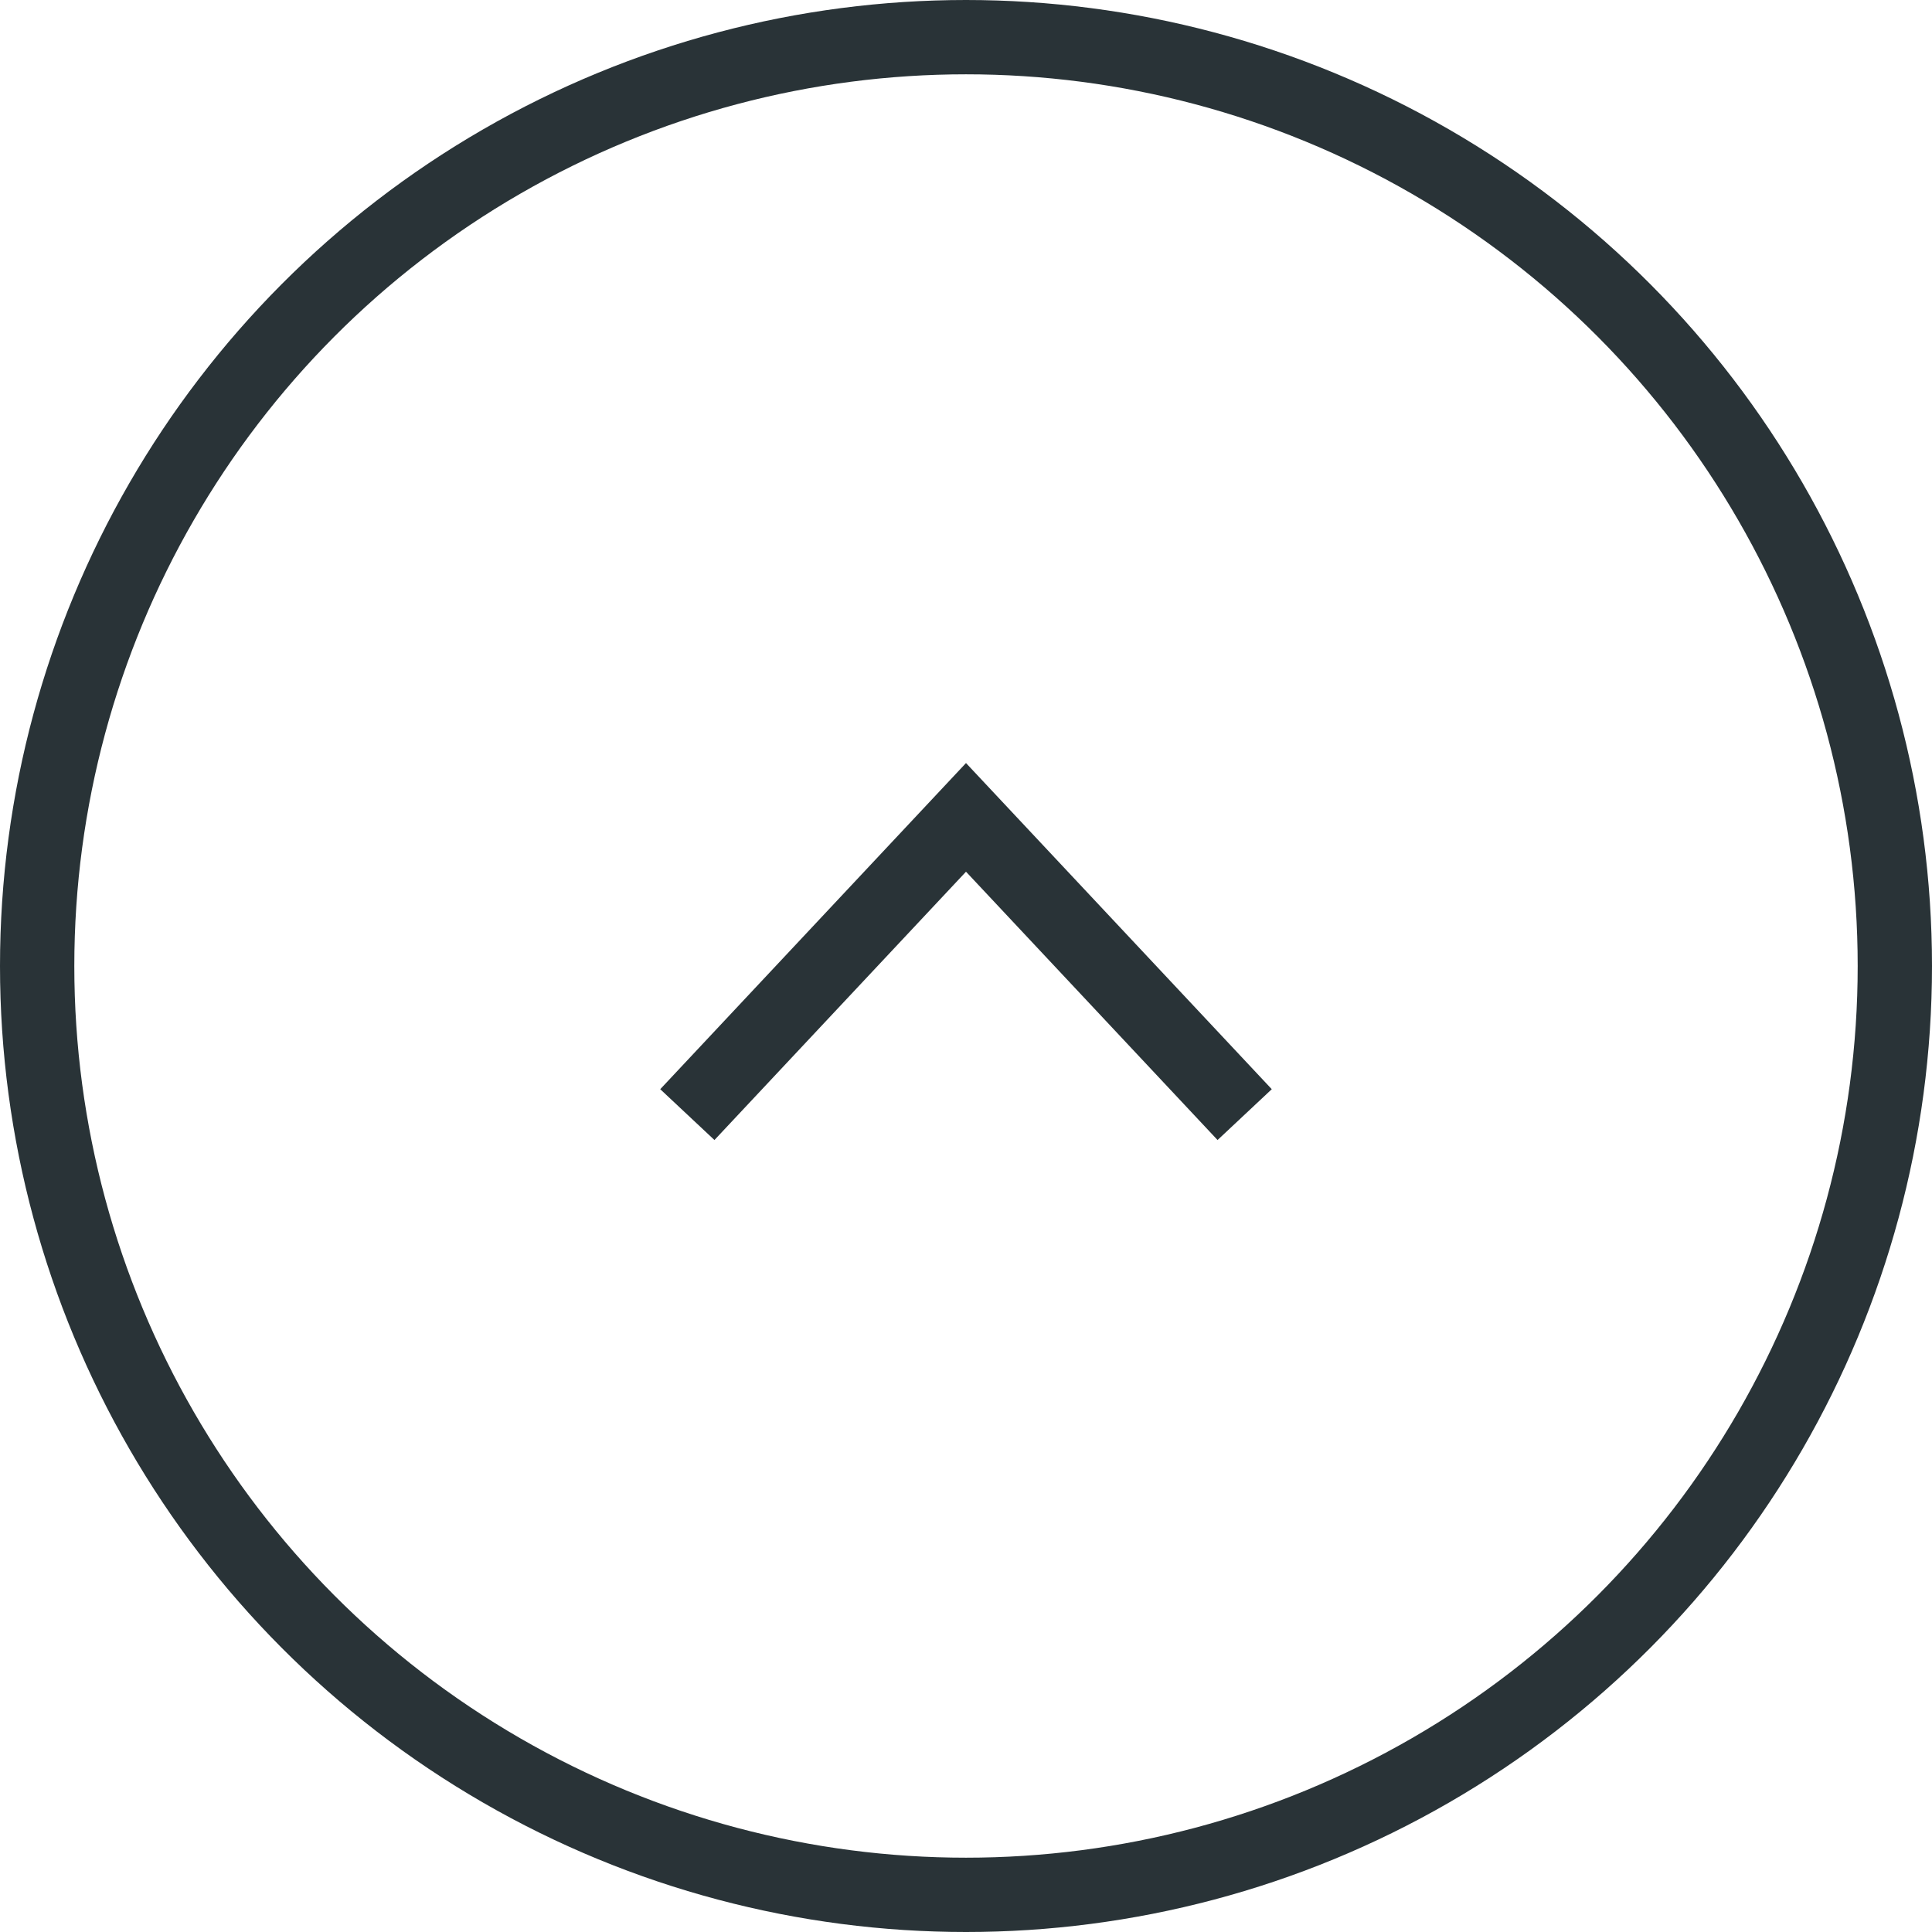
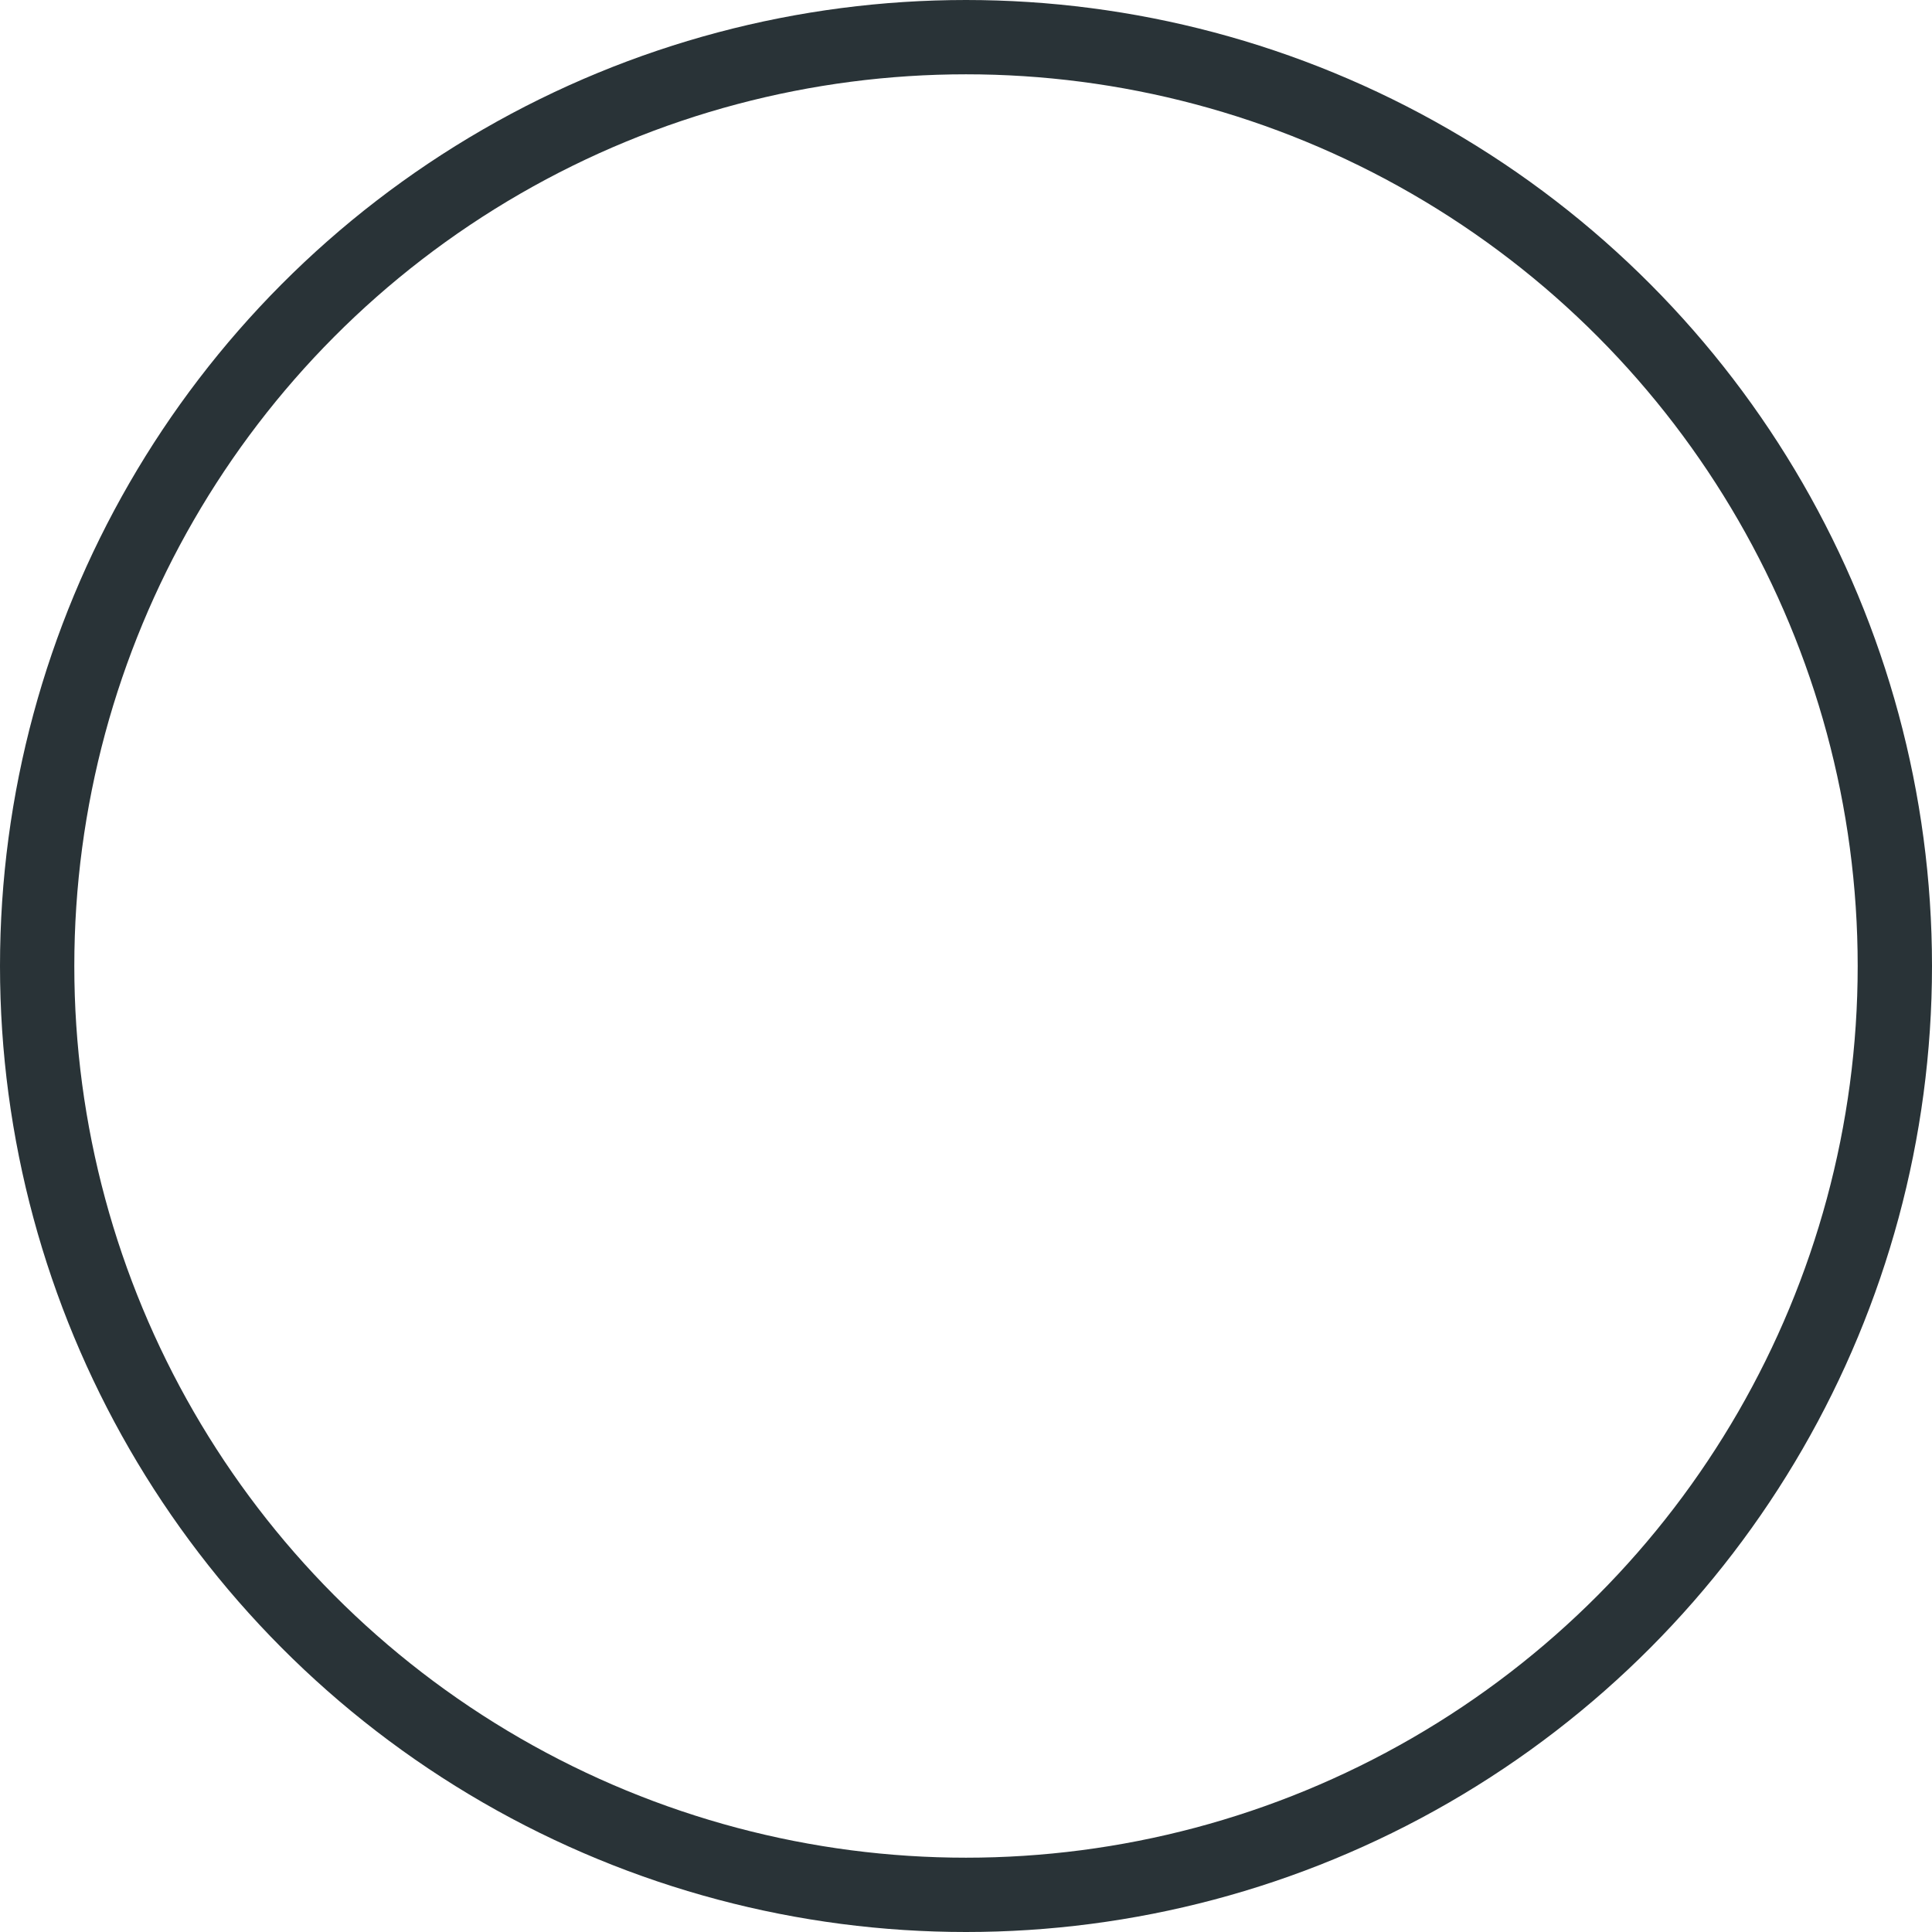
<svg xmlns="http://www.w3.org/2000/svg" version="1.1" id="レイヤー_1" x="0px" y="0px" width="52px" height="52px" viewBox="0 0 52 52" enable-background="new 0 0 52 52" xml:space="preserve">
  <g>
    <circle fill="none" stroke="#293337" stroke-width="2" stroke-miterlimit="10" cx="26" cy="26" r="25" />
-     <polyline fill="none" stroke="#293337" stroke-width="2" stroke-miterlimit="10" points="18.5,30 26,22 33.5,30  " />
  </g>
</svg>